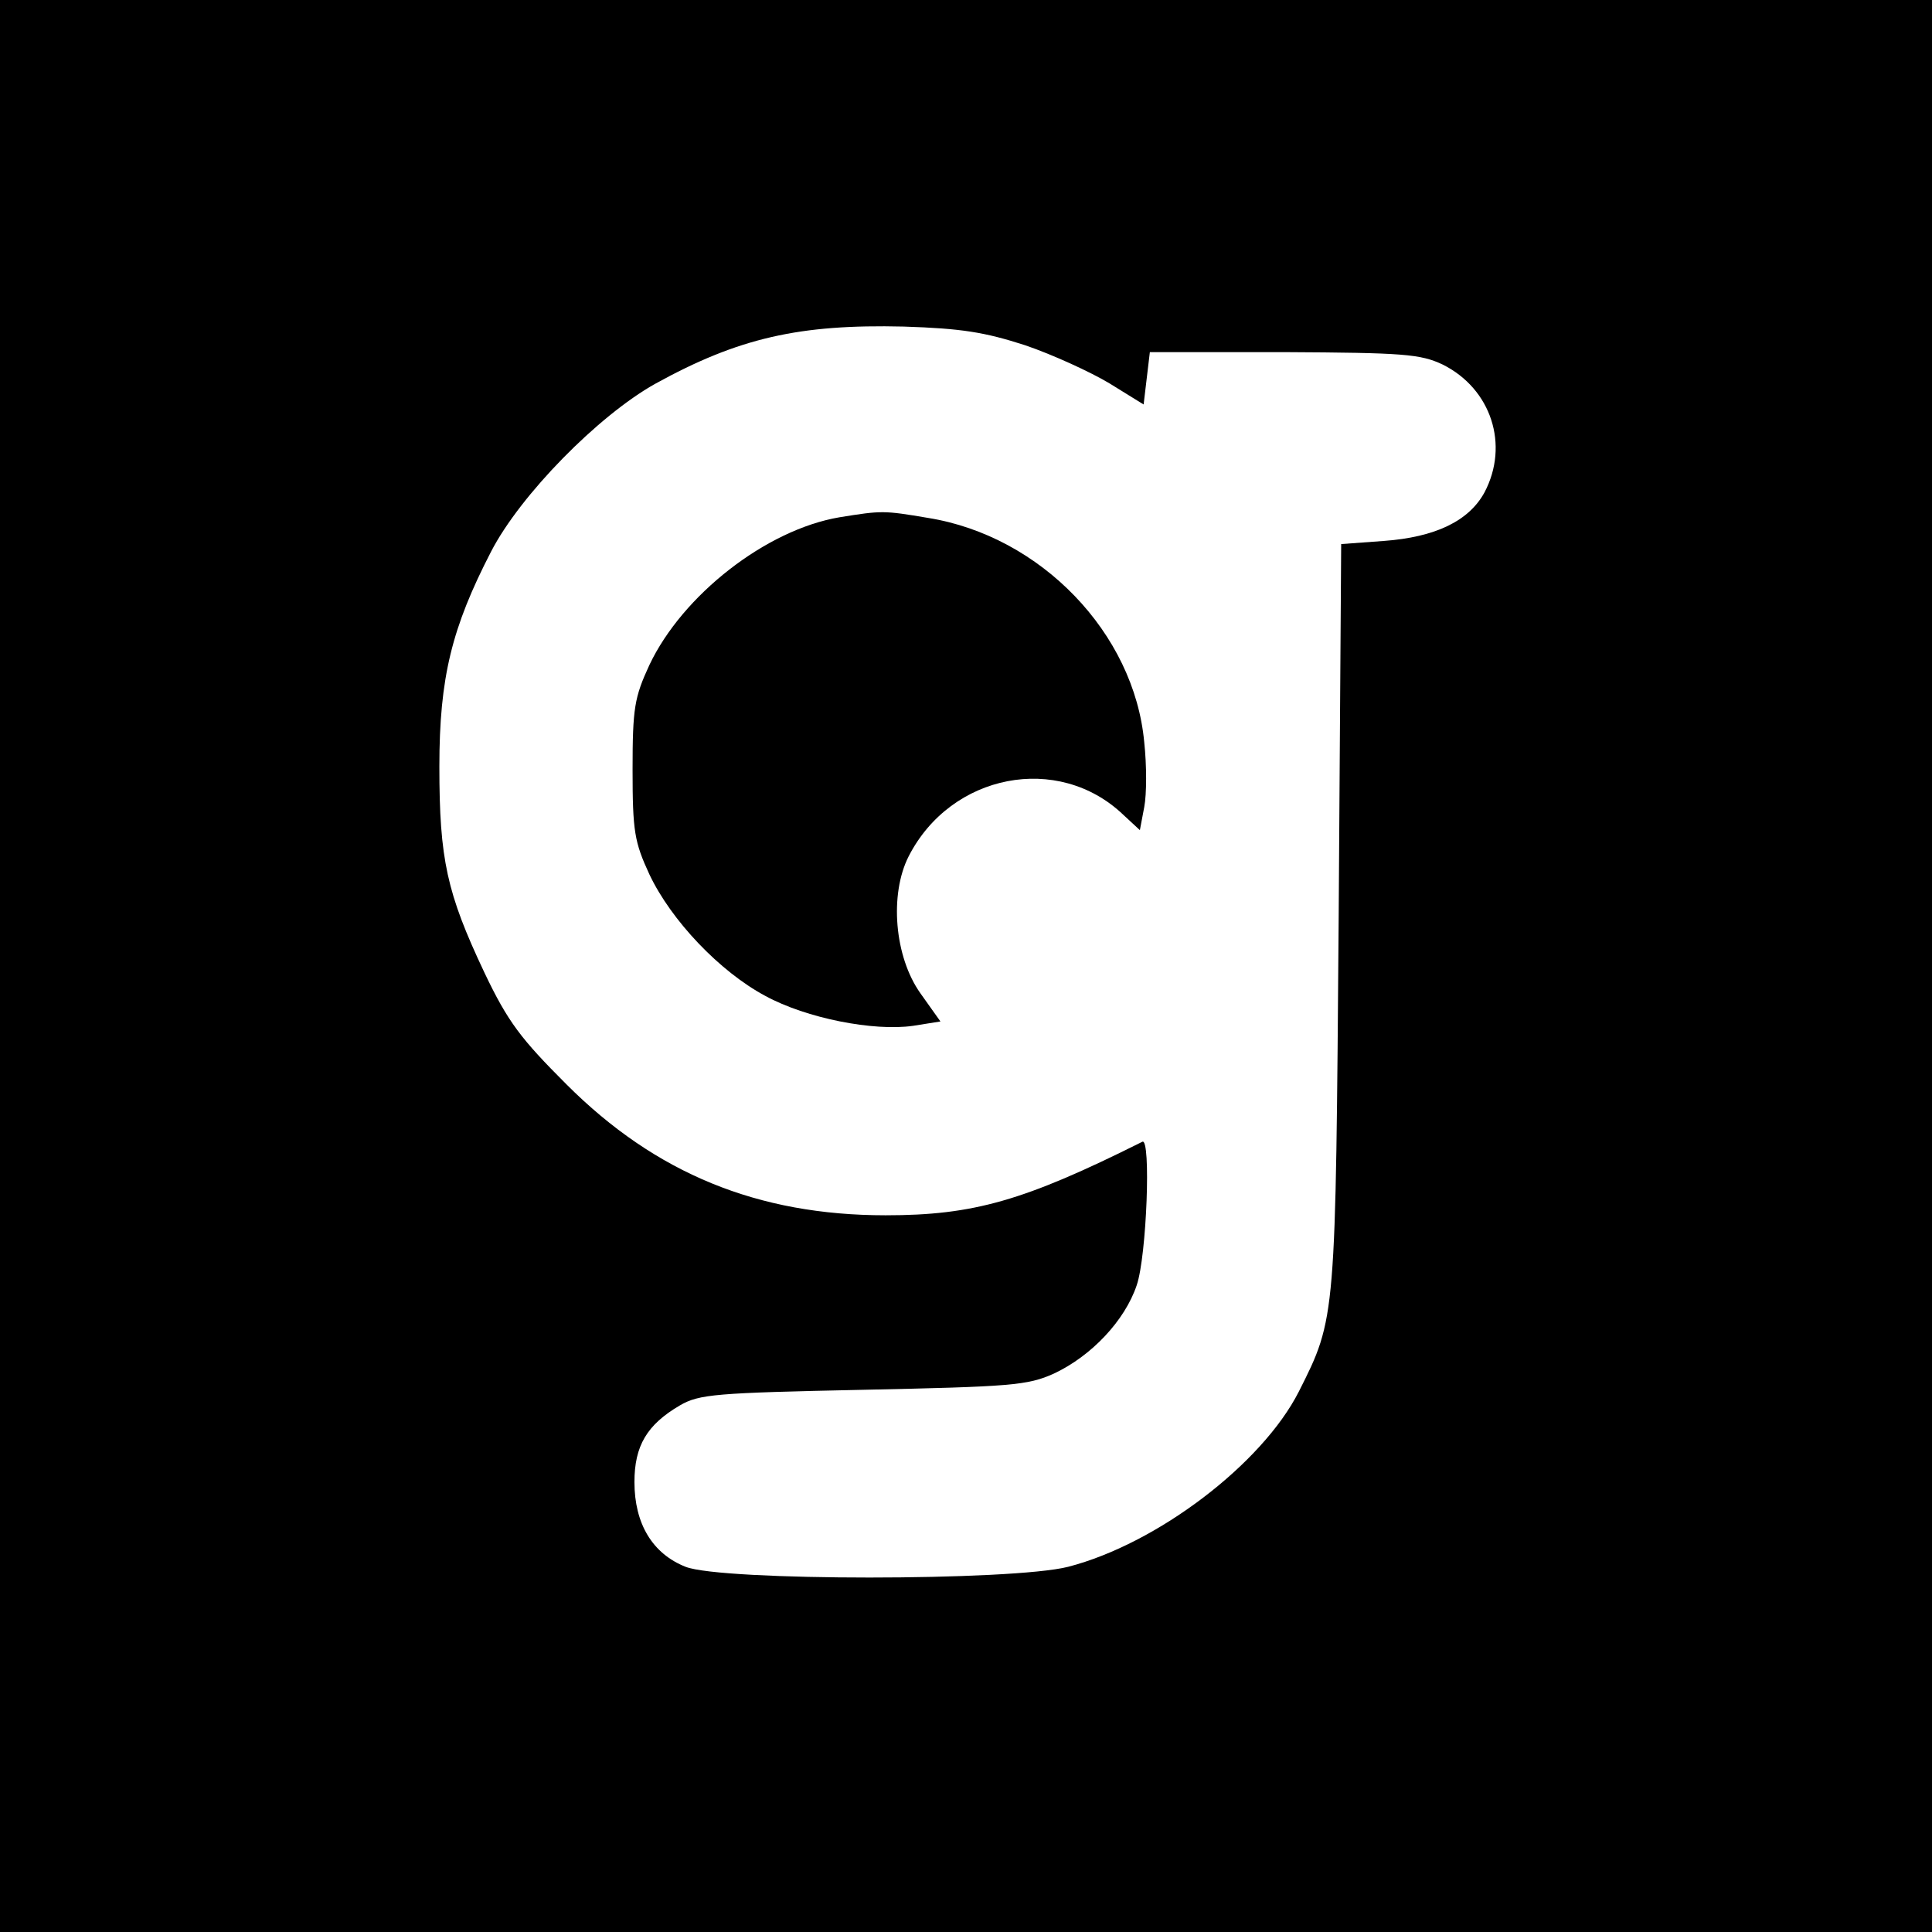
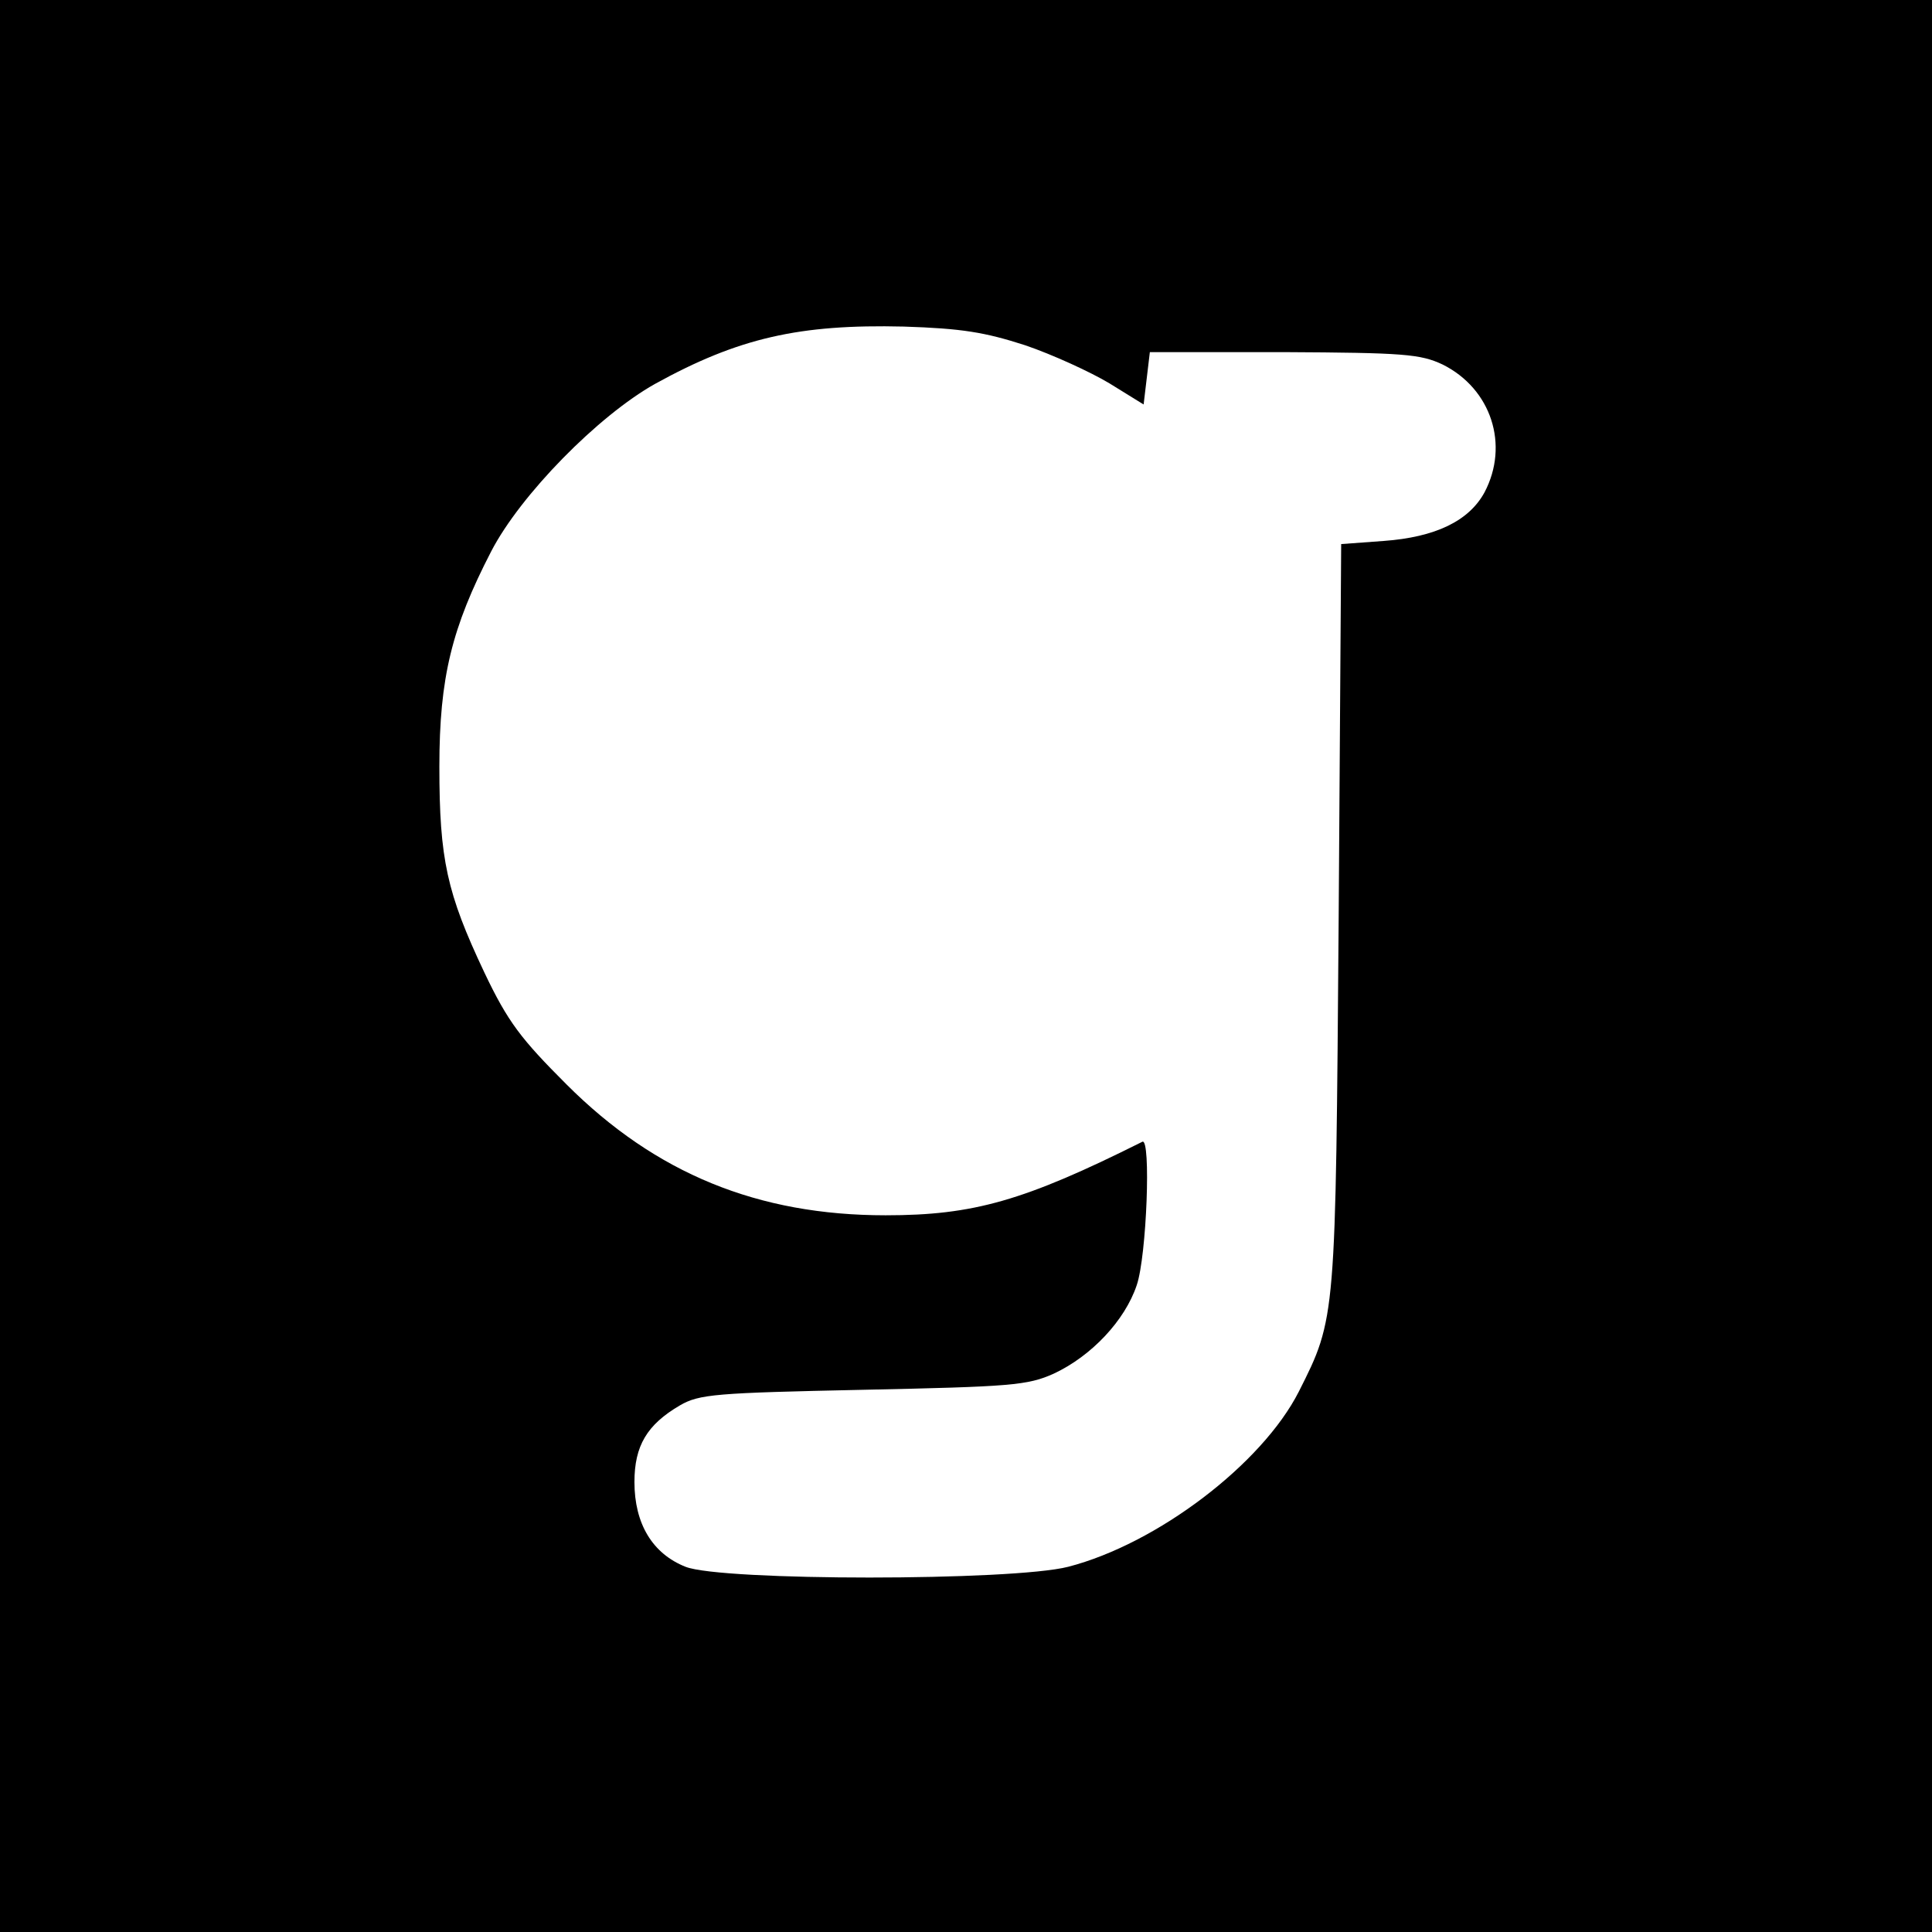
<svg xmlns="http://www.w3.org/2000/svg" version="1" width="413.333" height="413.333" viewBox="0 0 310 310">
  <path d="M0 155v155h310V0H0v155zm164.5-99.6c4.4 1.5 10.5 4.3 13.5 6.1l5.5 3.4.5-4.2.5-4.2H206c19.2.1 21.9.3 25.5 2 7.8 3.9 10.7 12.9 6.7 20.5-2.5 4.6-7.9 7.2-16.2 7.8l-6.8.5-.4 59.6c-.5 64.9-.4 64.5-6.4 76.4-5.9 11.6-22.7 24.4-37 28.1-9 2.3-55.6 2.3-61.4 0-5.3-2.1-8.2-6.9-8.2-13.6 0-5.8 2-9.2 7.3-12.3 3.1-1.8 5.7-2 29.4-2.5s26.4-.7 30.6-2.6c6-2.8 11.4-8.5 13.3-14.2 1.6-4.7 2.3-23.7.9-23-19 9.5-27.1 11.8-41.2 11.8-20.5 0-36.9-6.7-51.2-21-7.3-7.3-9.4-10-13.2-18-6-12.7-7.2-18.1-7.2-33 0-14.3 2-22.3 8.3-34.5 4.7-9.1 17.2-21.8 26.3-26.9 13.4-7.4 23.2-9.6 39.9-9.2 9.3.3 13 .9 19.5 3z" />
-   <path d="M134.7 83c-11.8 2-25.2 12.5-30.5 23.7-2.4 5.2-2.7 6.9-2.7 16.8s.3 11.6 2.7 16.8c3.5 7.4 11.3 15.6 18.6 19.5 6.6 3.6 17.4 5.7 23.7 4.8l4.4-.7-3.2-4.5c-4.2-5.9-5-15.9-1.9-22 6.8-13.3 24-16.6 34.4-6.7l2.7 2.5.7-3.7c.4-2.1.4-6.7 0-10.4-1.6-17.5-16.6-33.1-34.7-36-7.1-1.2-7.4-1.2-14.2-.1z" />
</svg>